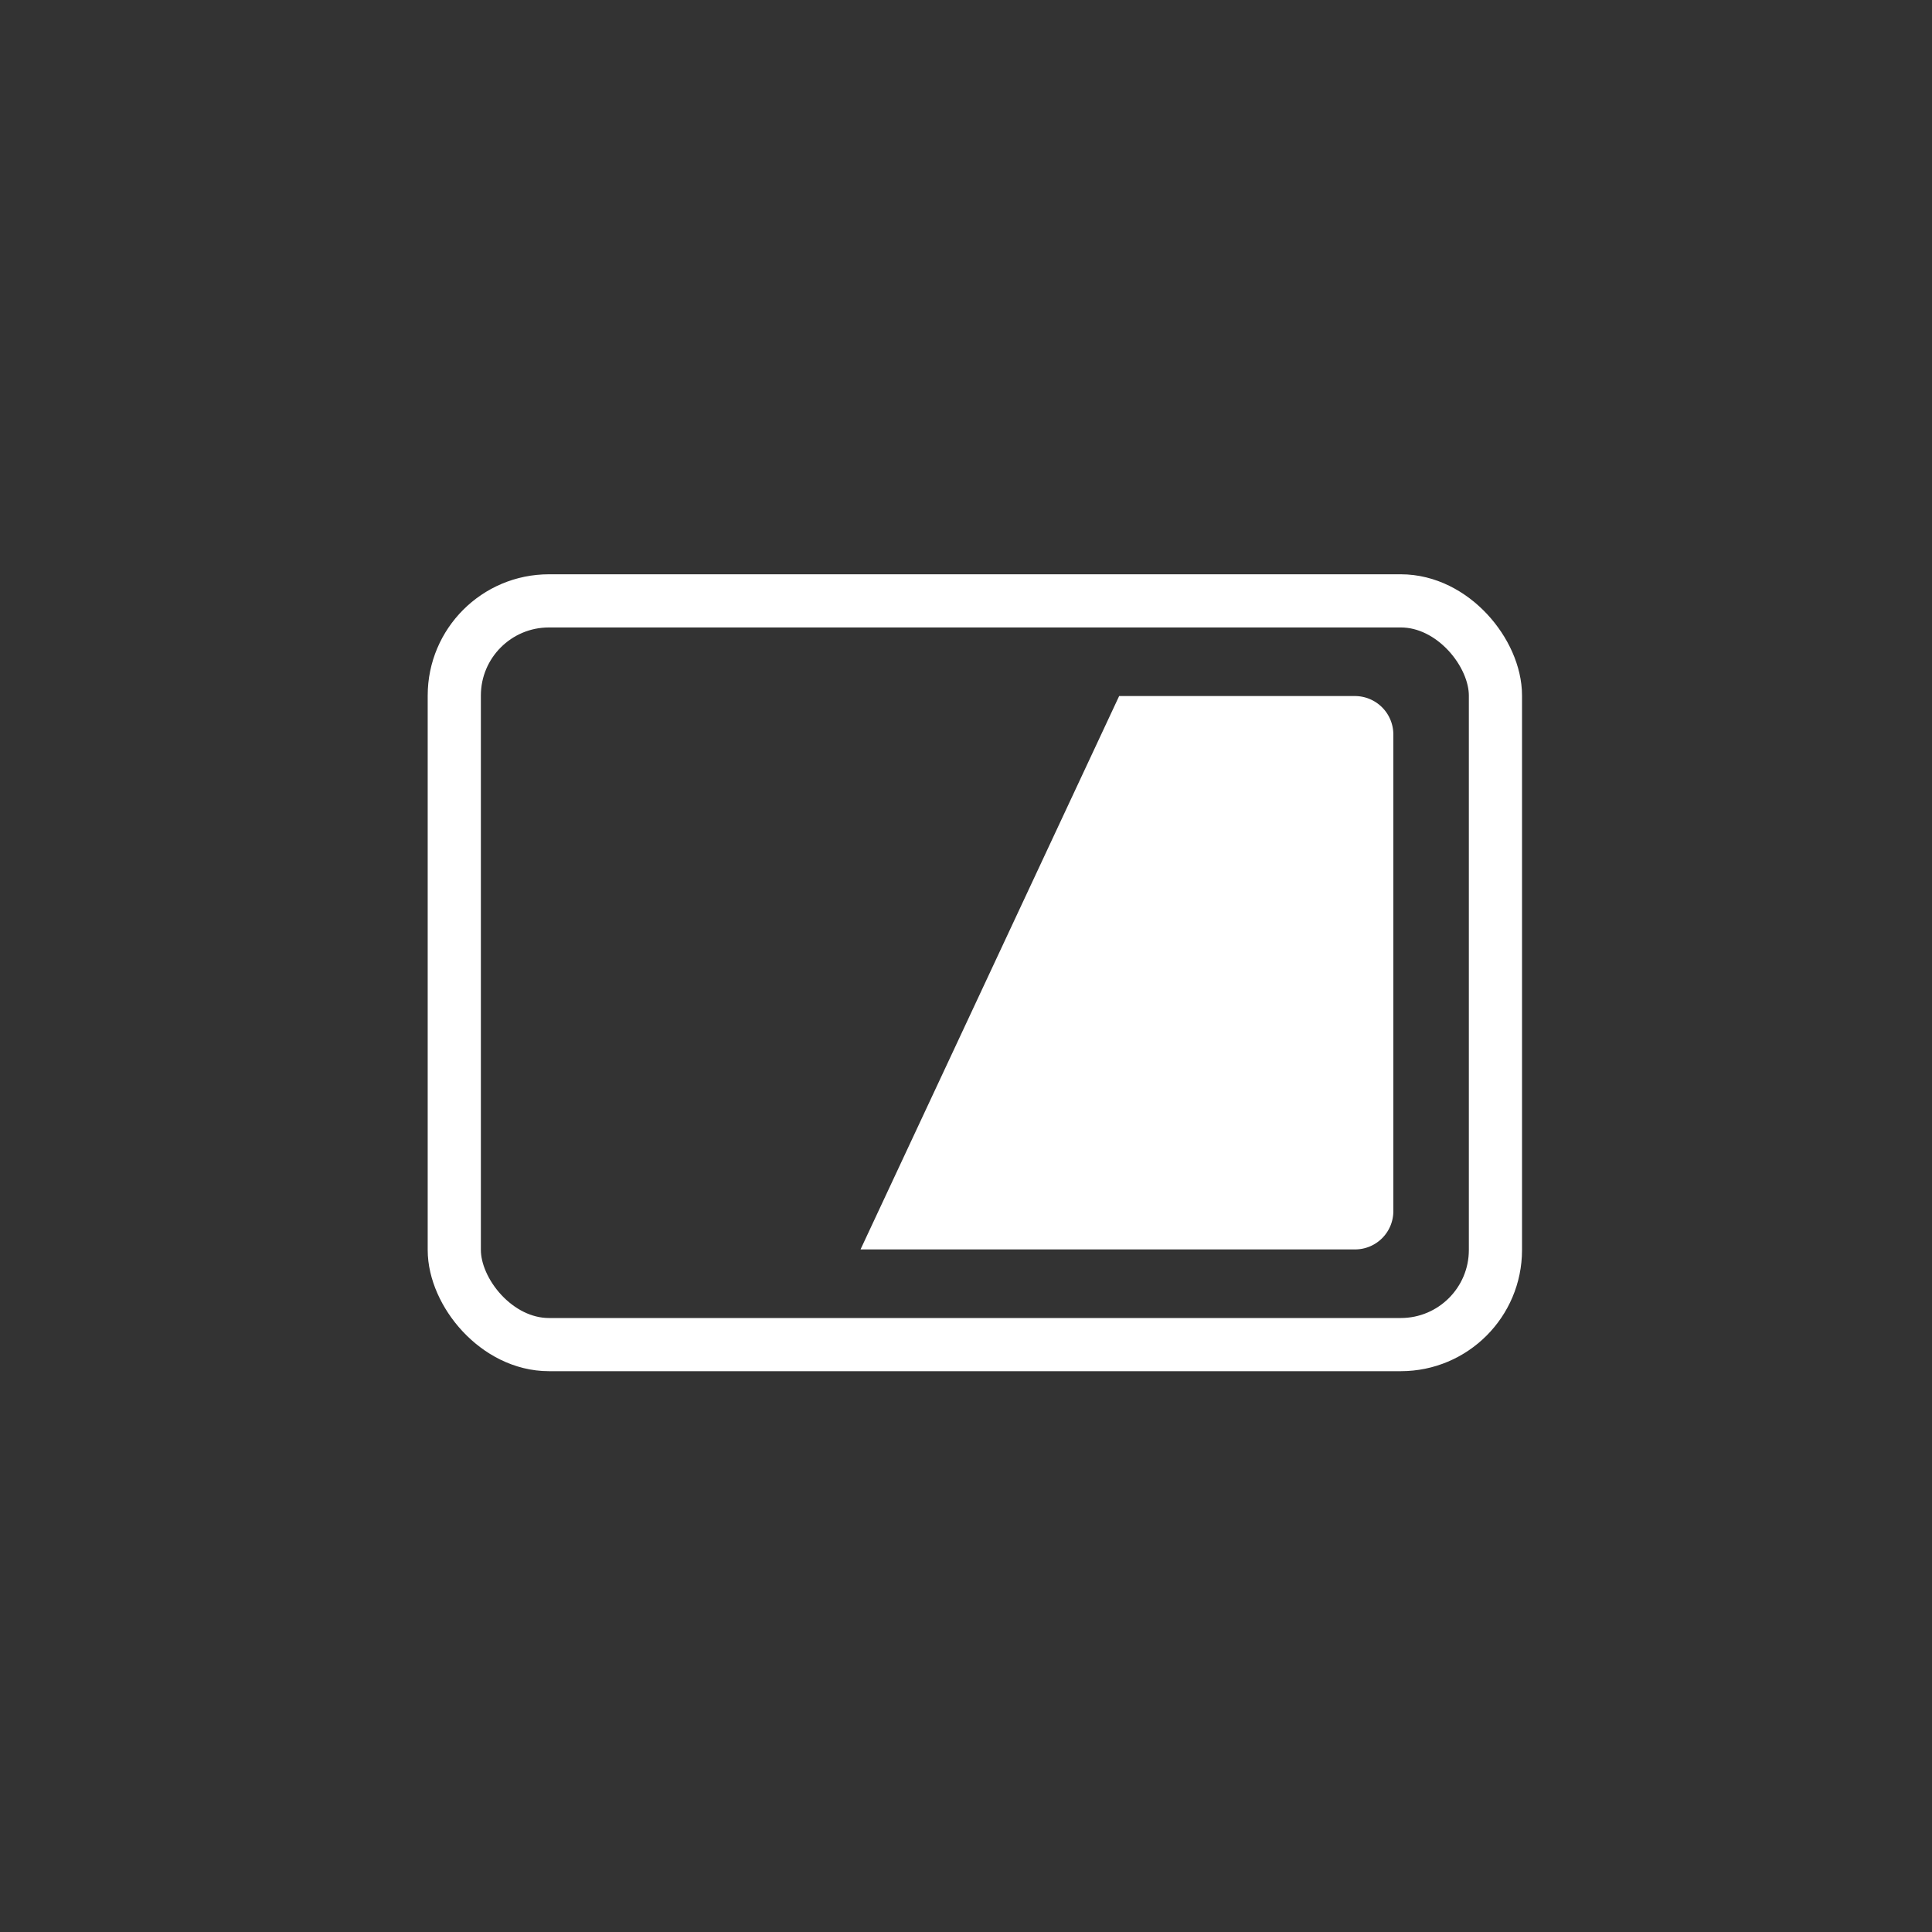
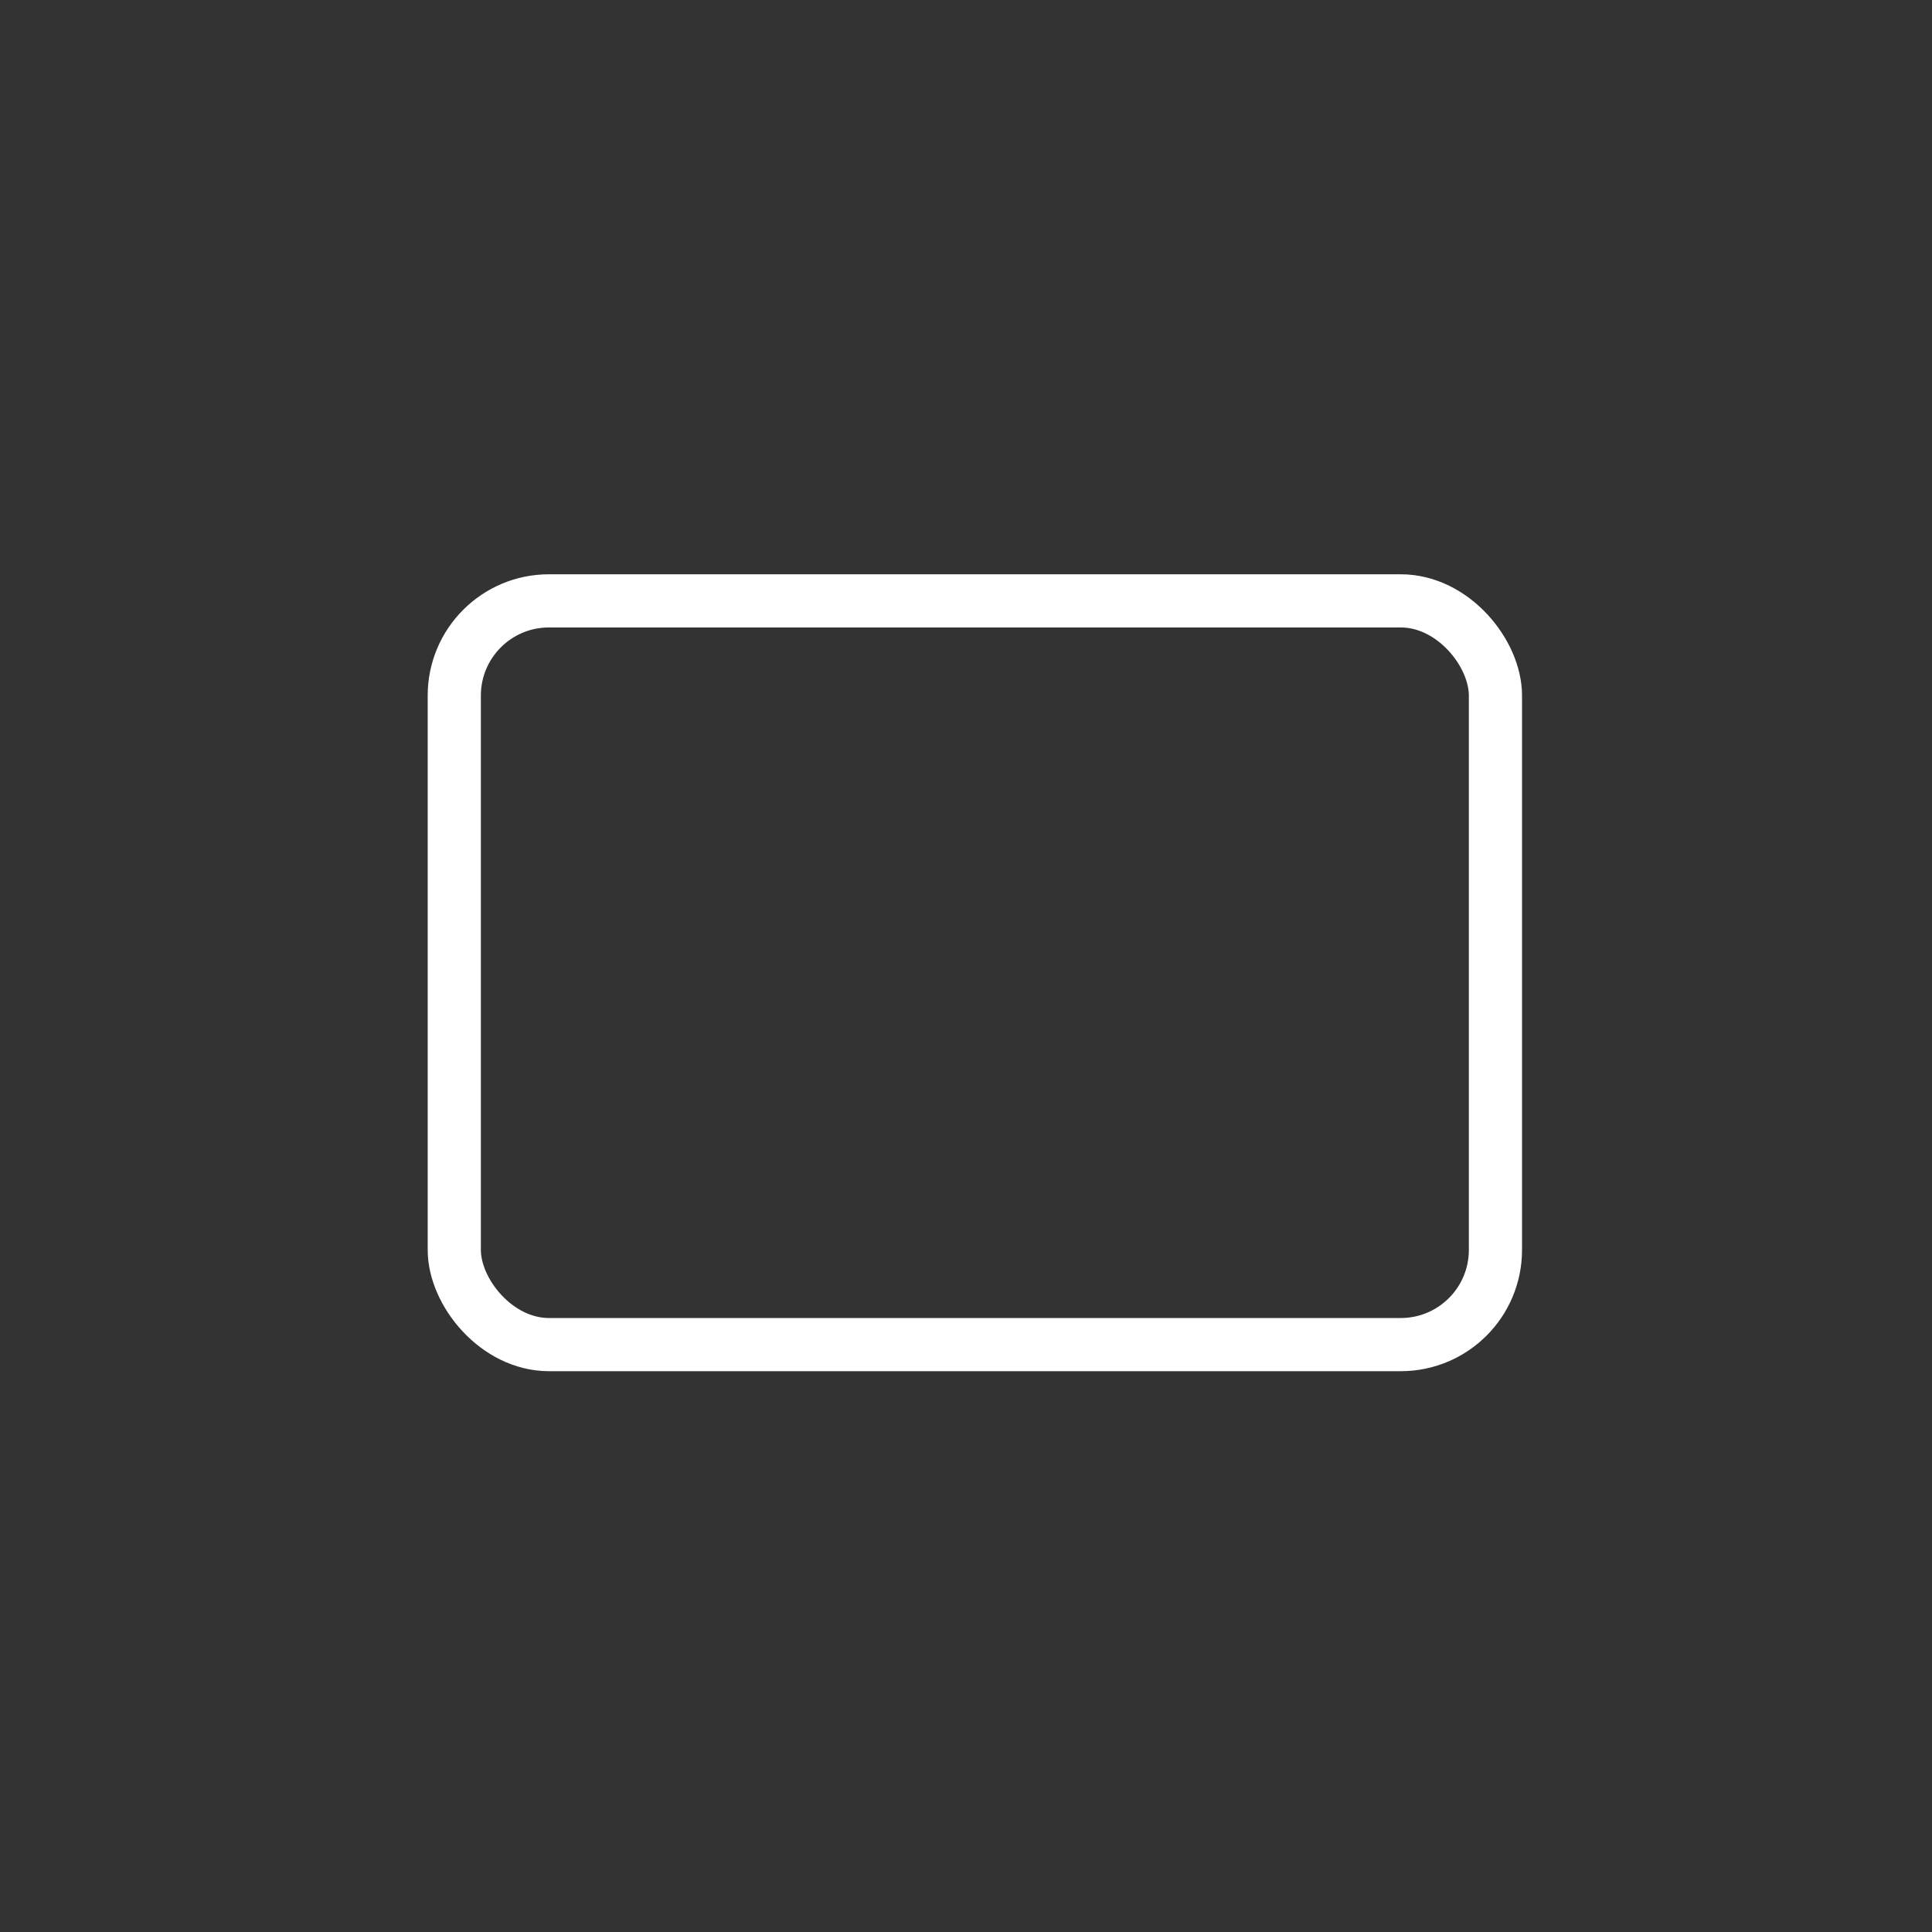
<svg xmlns="http://www.w3.org/2000/svg" id="レイヤー_1" data-name="レイヤー 1" width="109" height="109" viewBox="0 0 109 109">
  <rect x="0" y="0" width="109" height="109" fill="#333333" stroke="none" />
  <defs>
    <style>.cls-1{fill:#fff;fill-rule:evenodd;}.cls-2{fill:none;stroke:#fff;stroke-miterlimit:10;stroke-width:3px;}</style>
  </defs>
  <title>icon_cardreader1</title>
-   <path class="cls-1" d="M63.14,39.27H76.45a2.17,2.17,0,0,1,2.16,2.17h0V68.32a2.16,2.16,0,0,1-2.16,2.17H48.55" />
  <rect class="cls-2" x="25.63" y="33.9" width="58.74" height="41.96" rx="5.34" />
</svg>